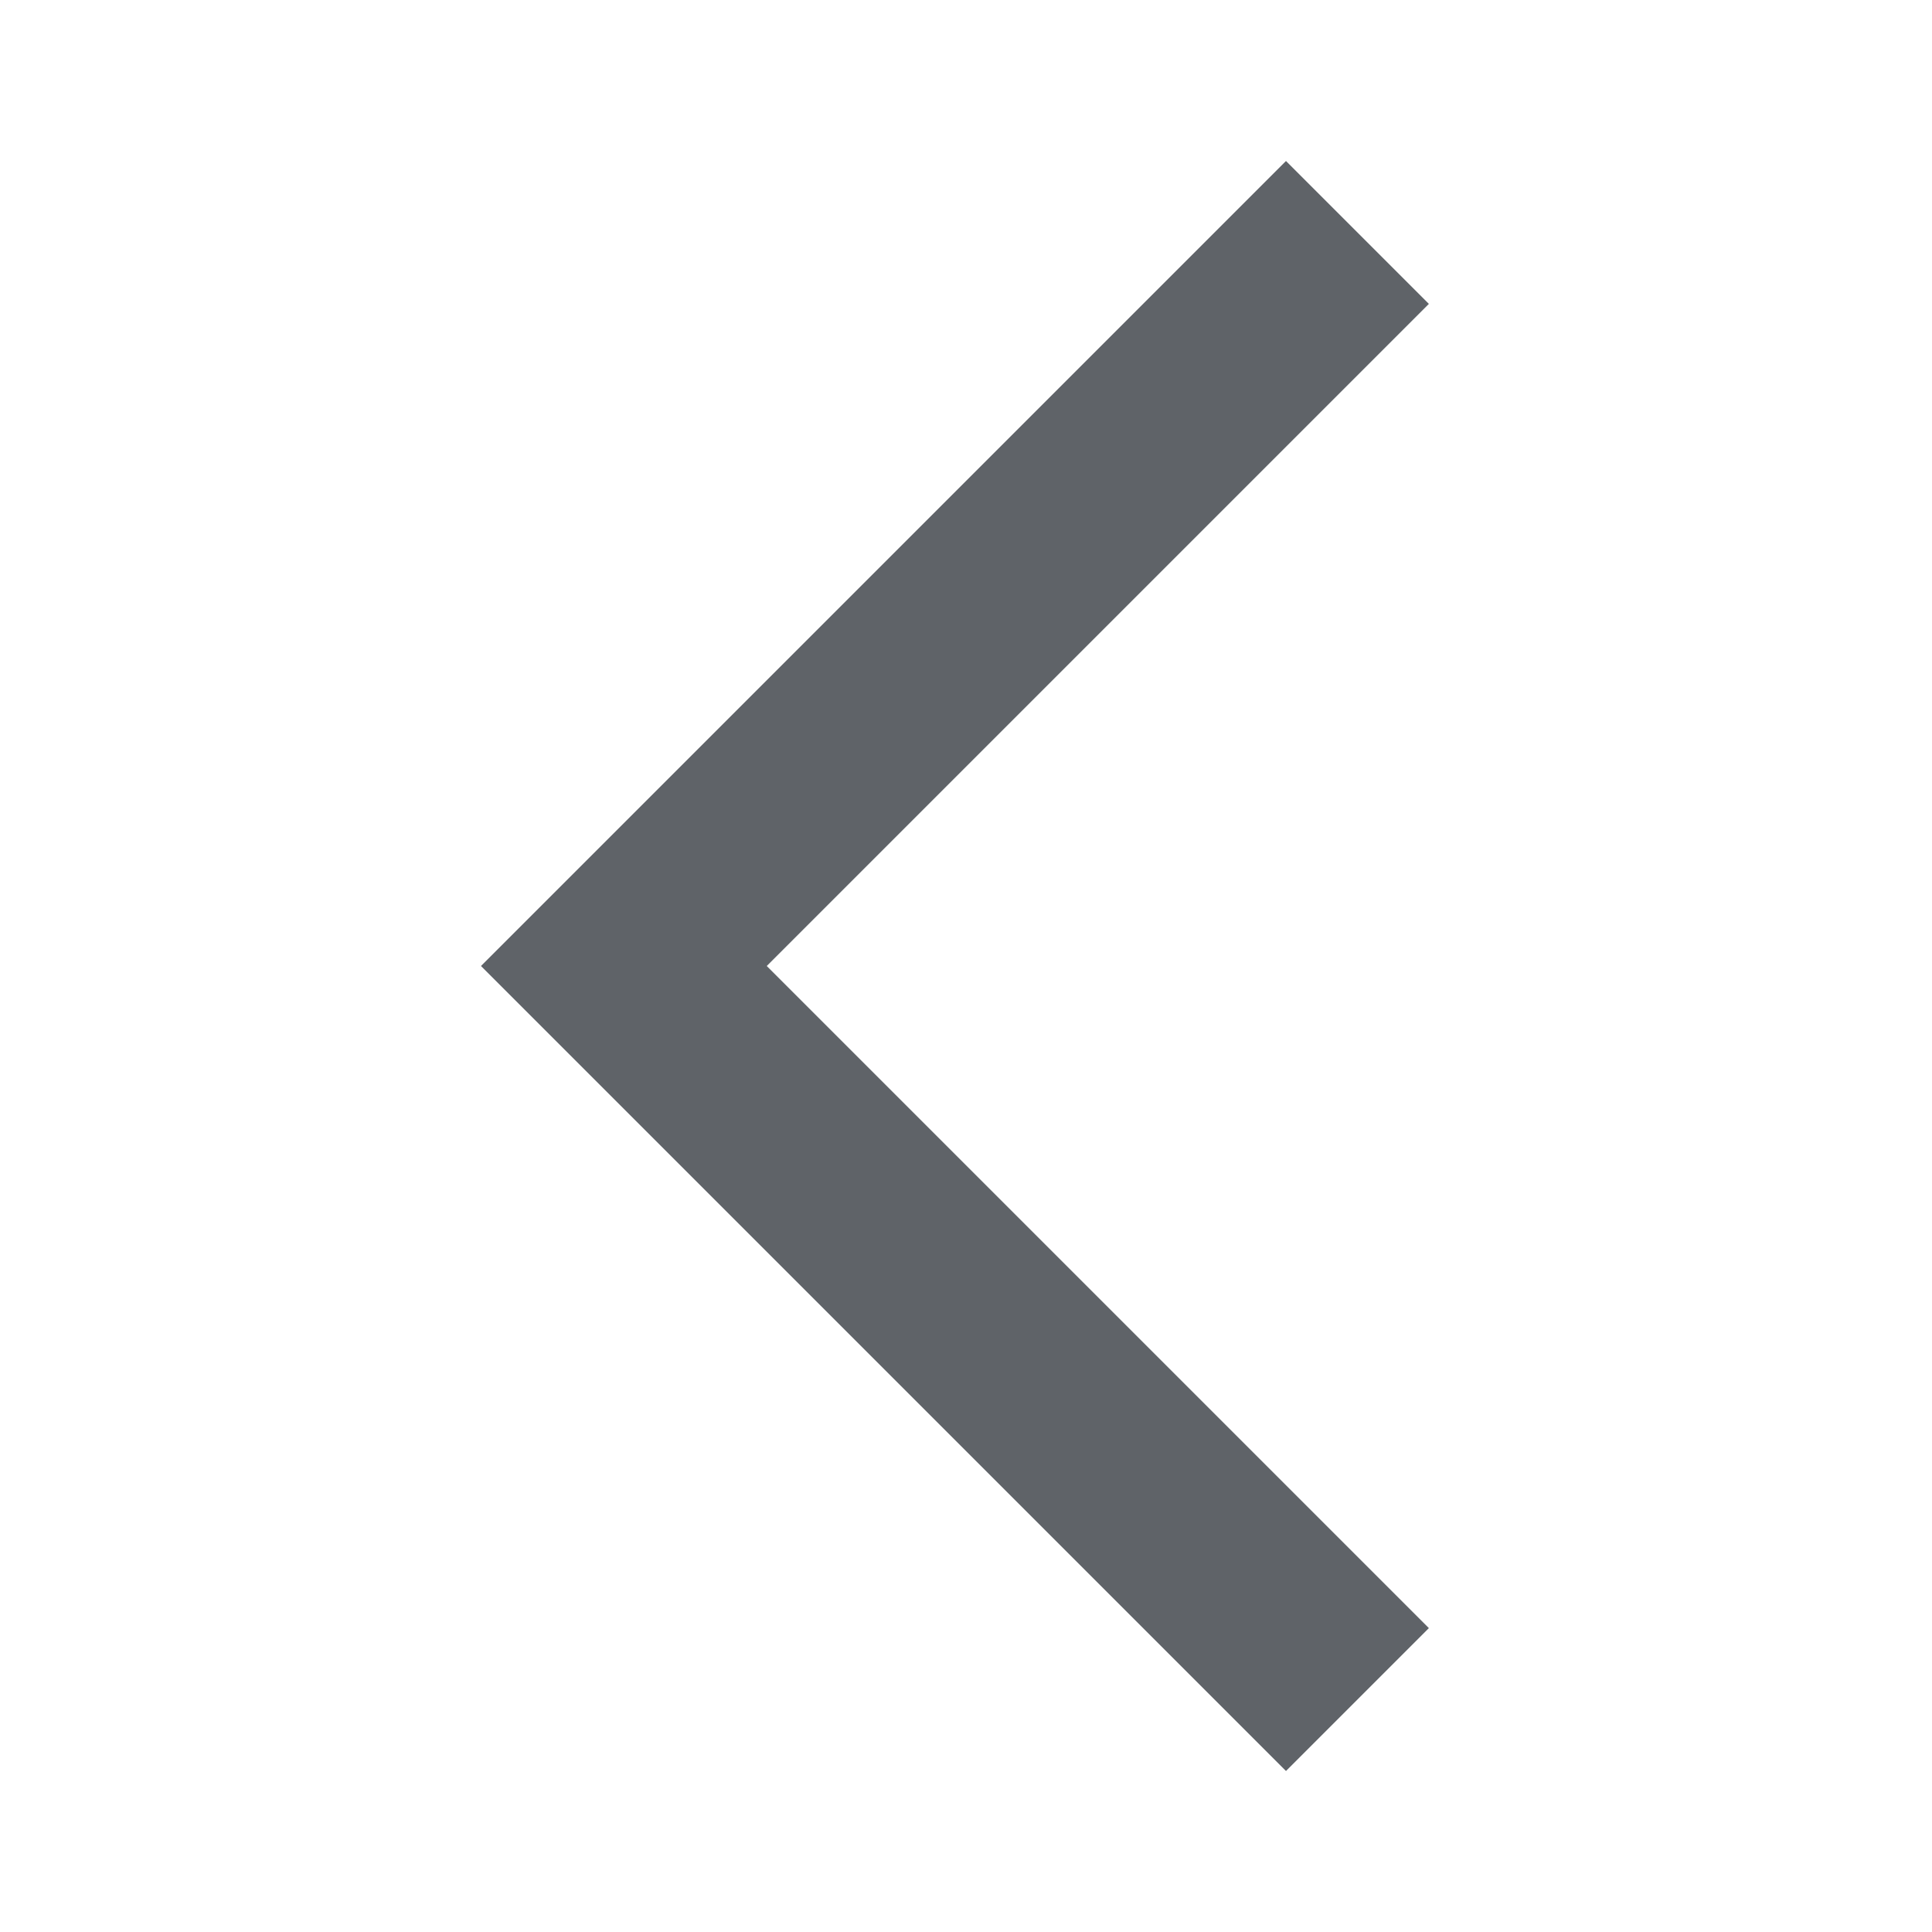
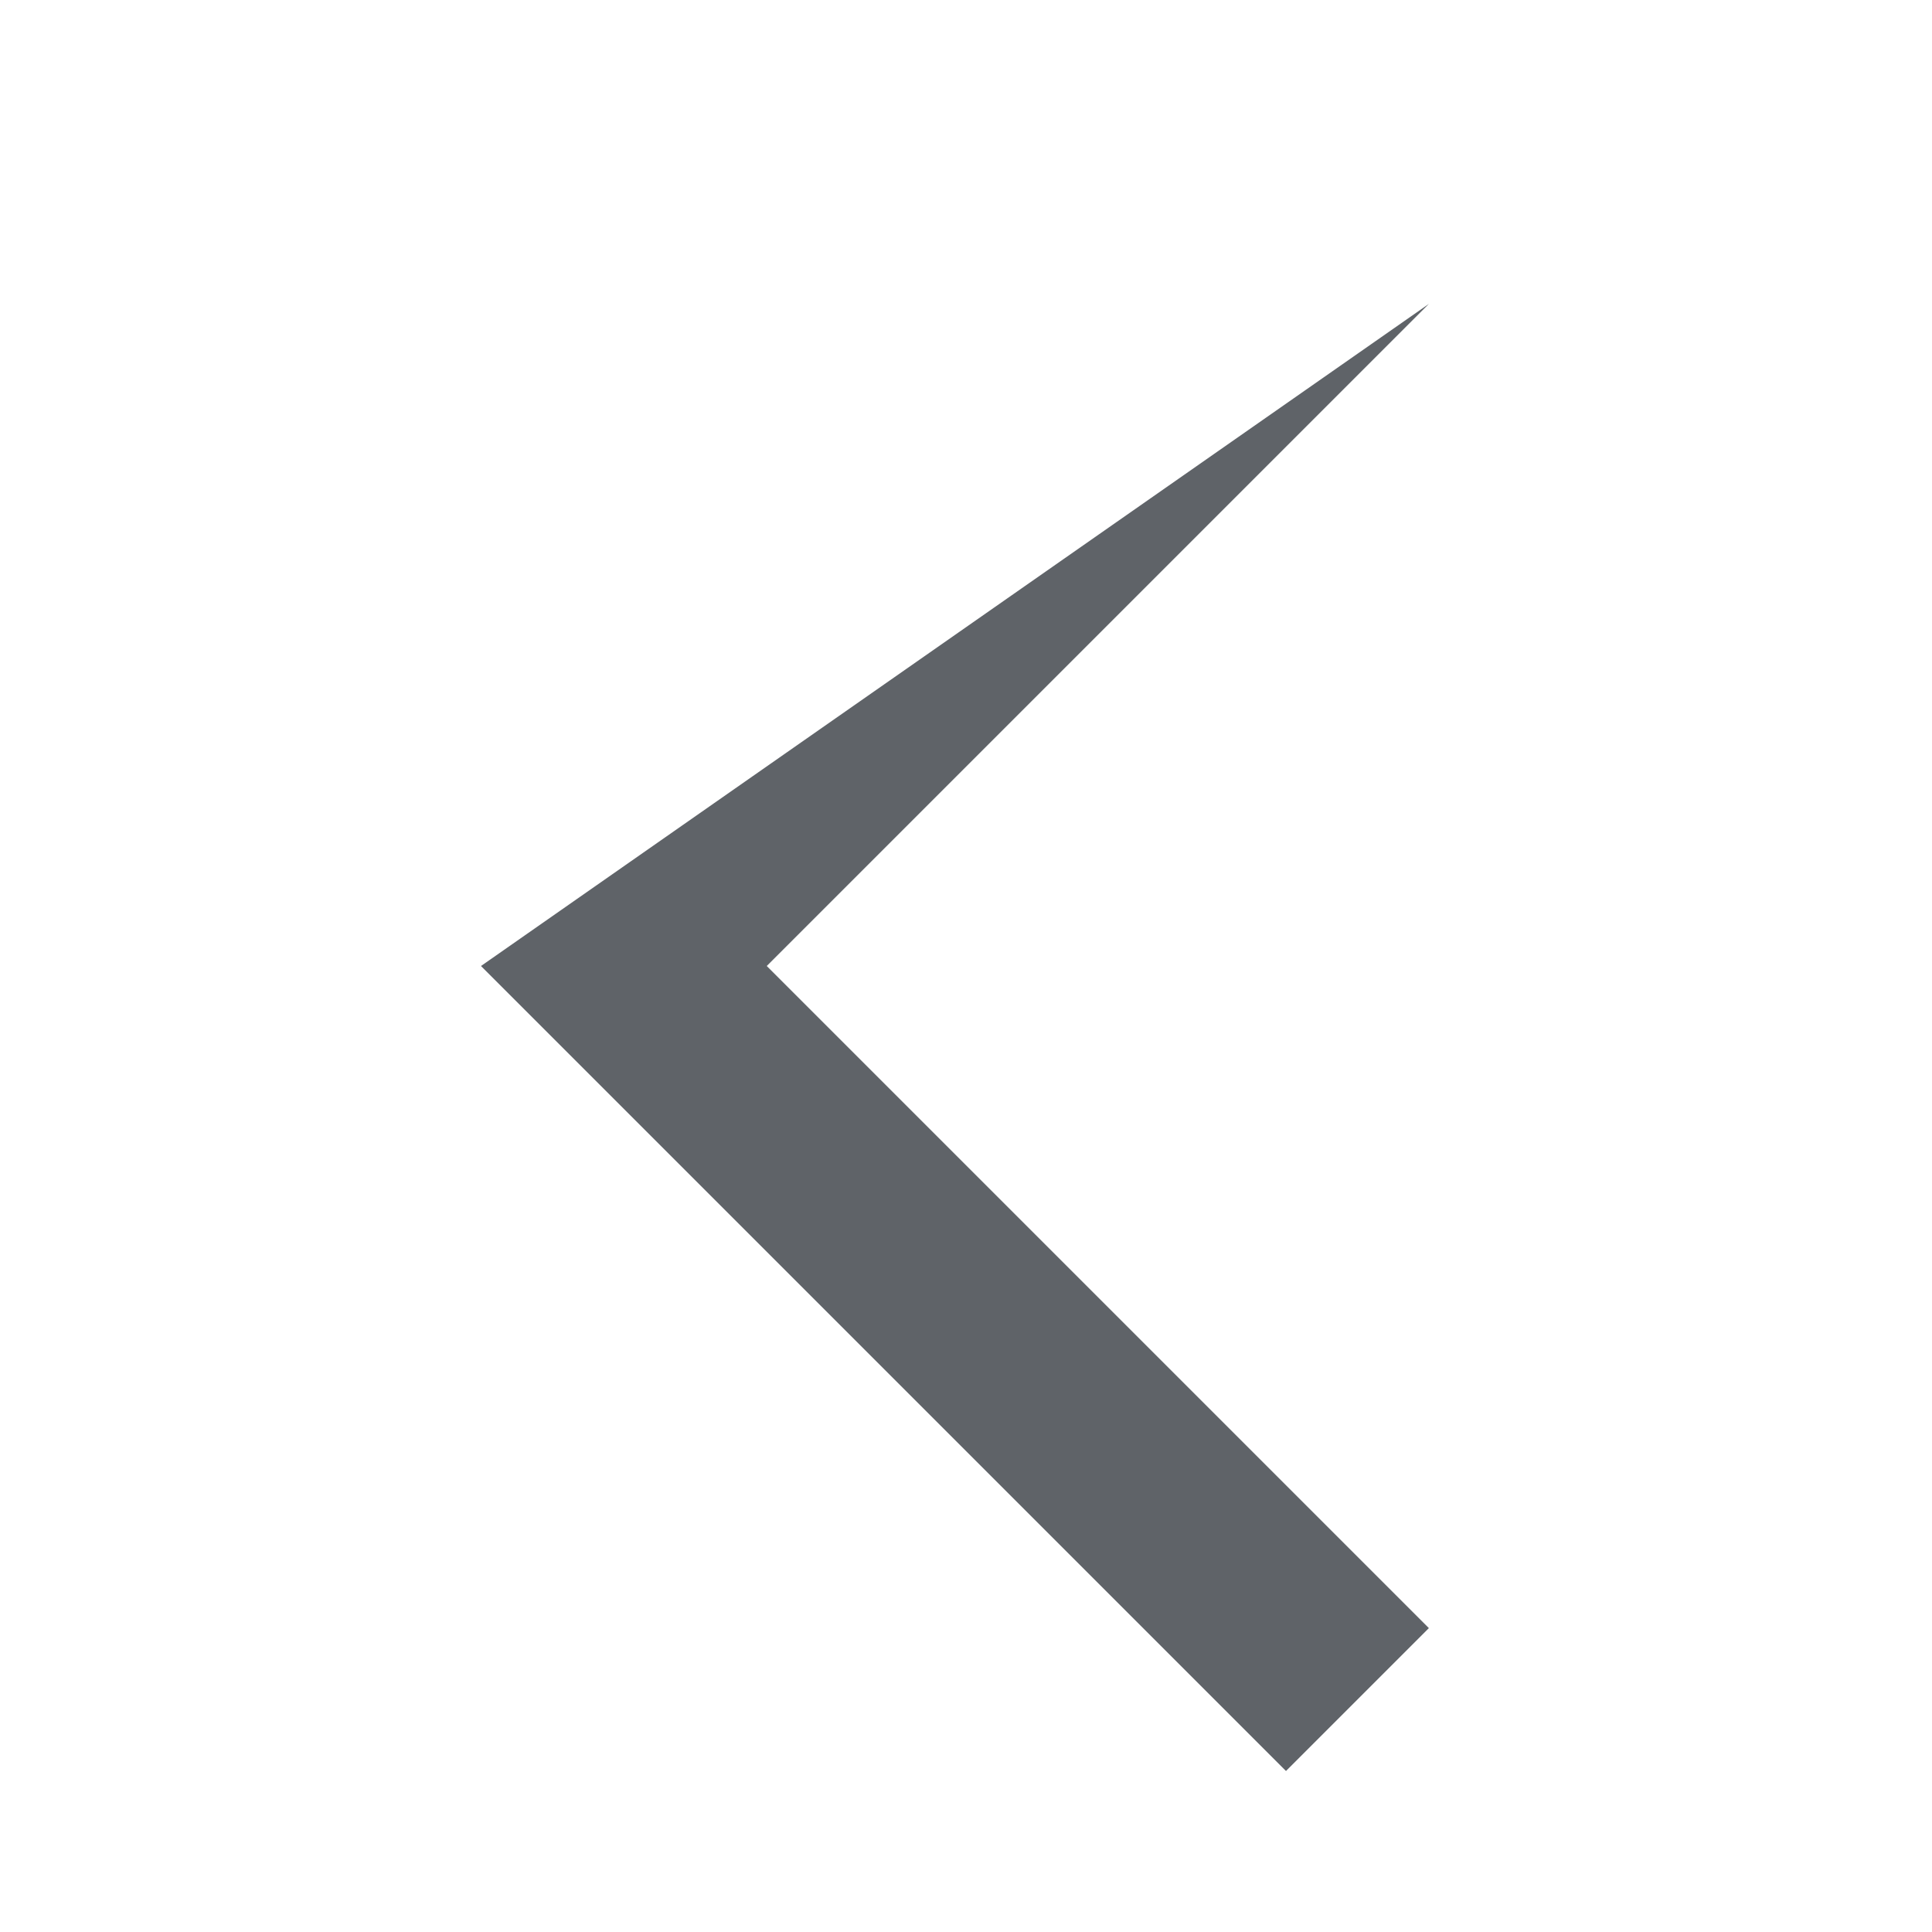
<svg xmlns="http://www.w3.org/2000/svg" width="24" height="24" viewBox="0 0 24 24" fill="none">
  <g id="arrow_forward_ios_24dp_FILL0_wght400_GRAD0_opsz24 1">
-     <path id="Vector" d="M15.975 22L17.75 20.225L9.525 12L17.75 3.775L15.975 2L5.975 12L15.975 22Z" fill="#5F6368" />
+     <path id="Vector" d="M15.975 22L17.75 20.225L9.525 12L17.75 3.775L5.975 12L15.975 22Z" fill="#5F6368" />
  </g>
</svg>